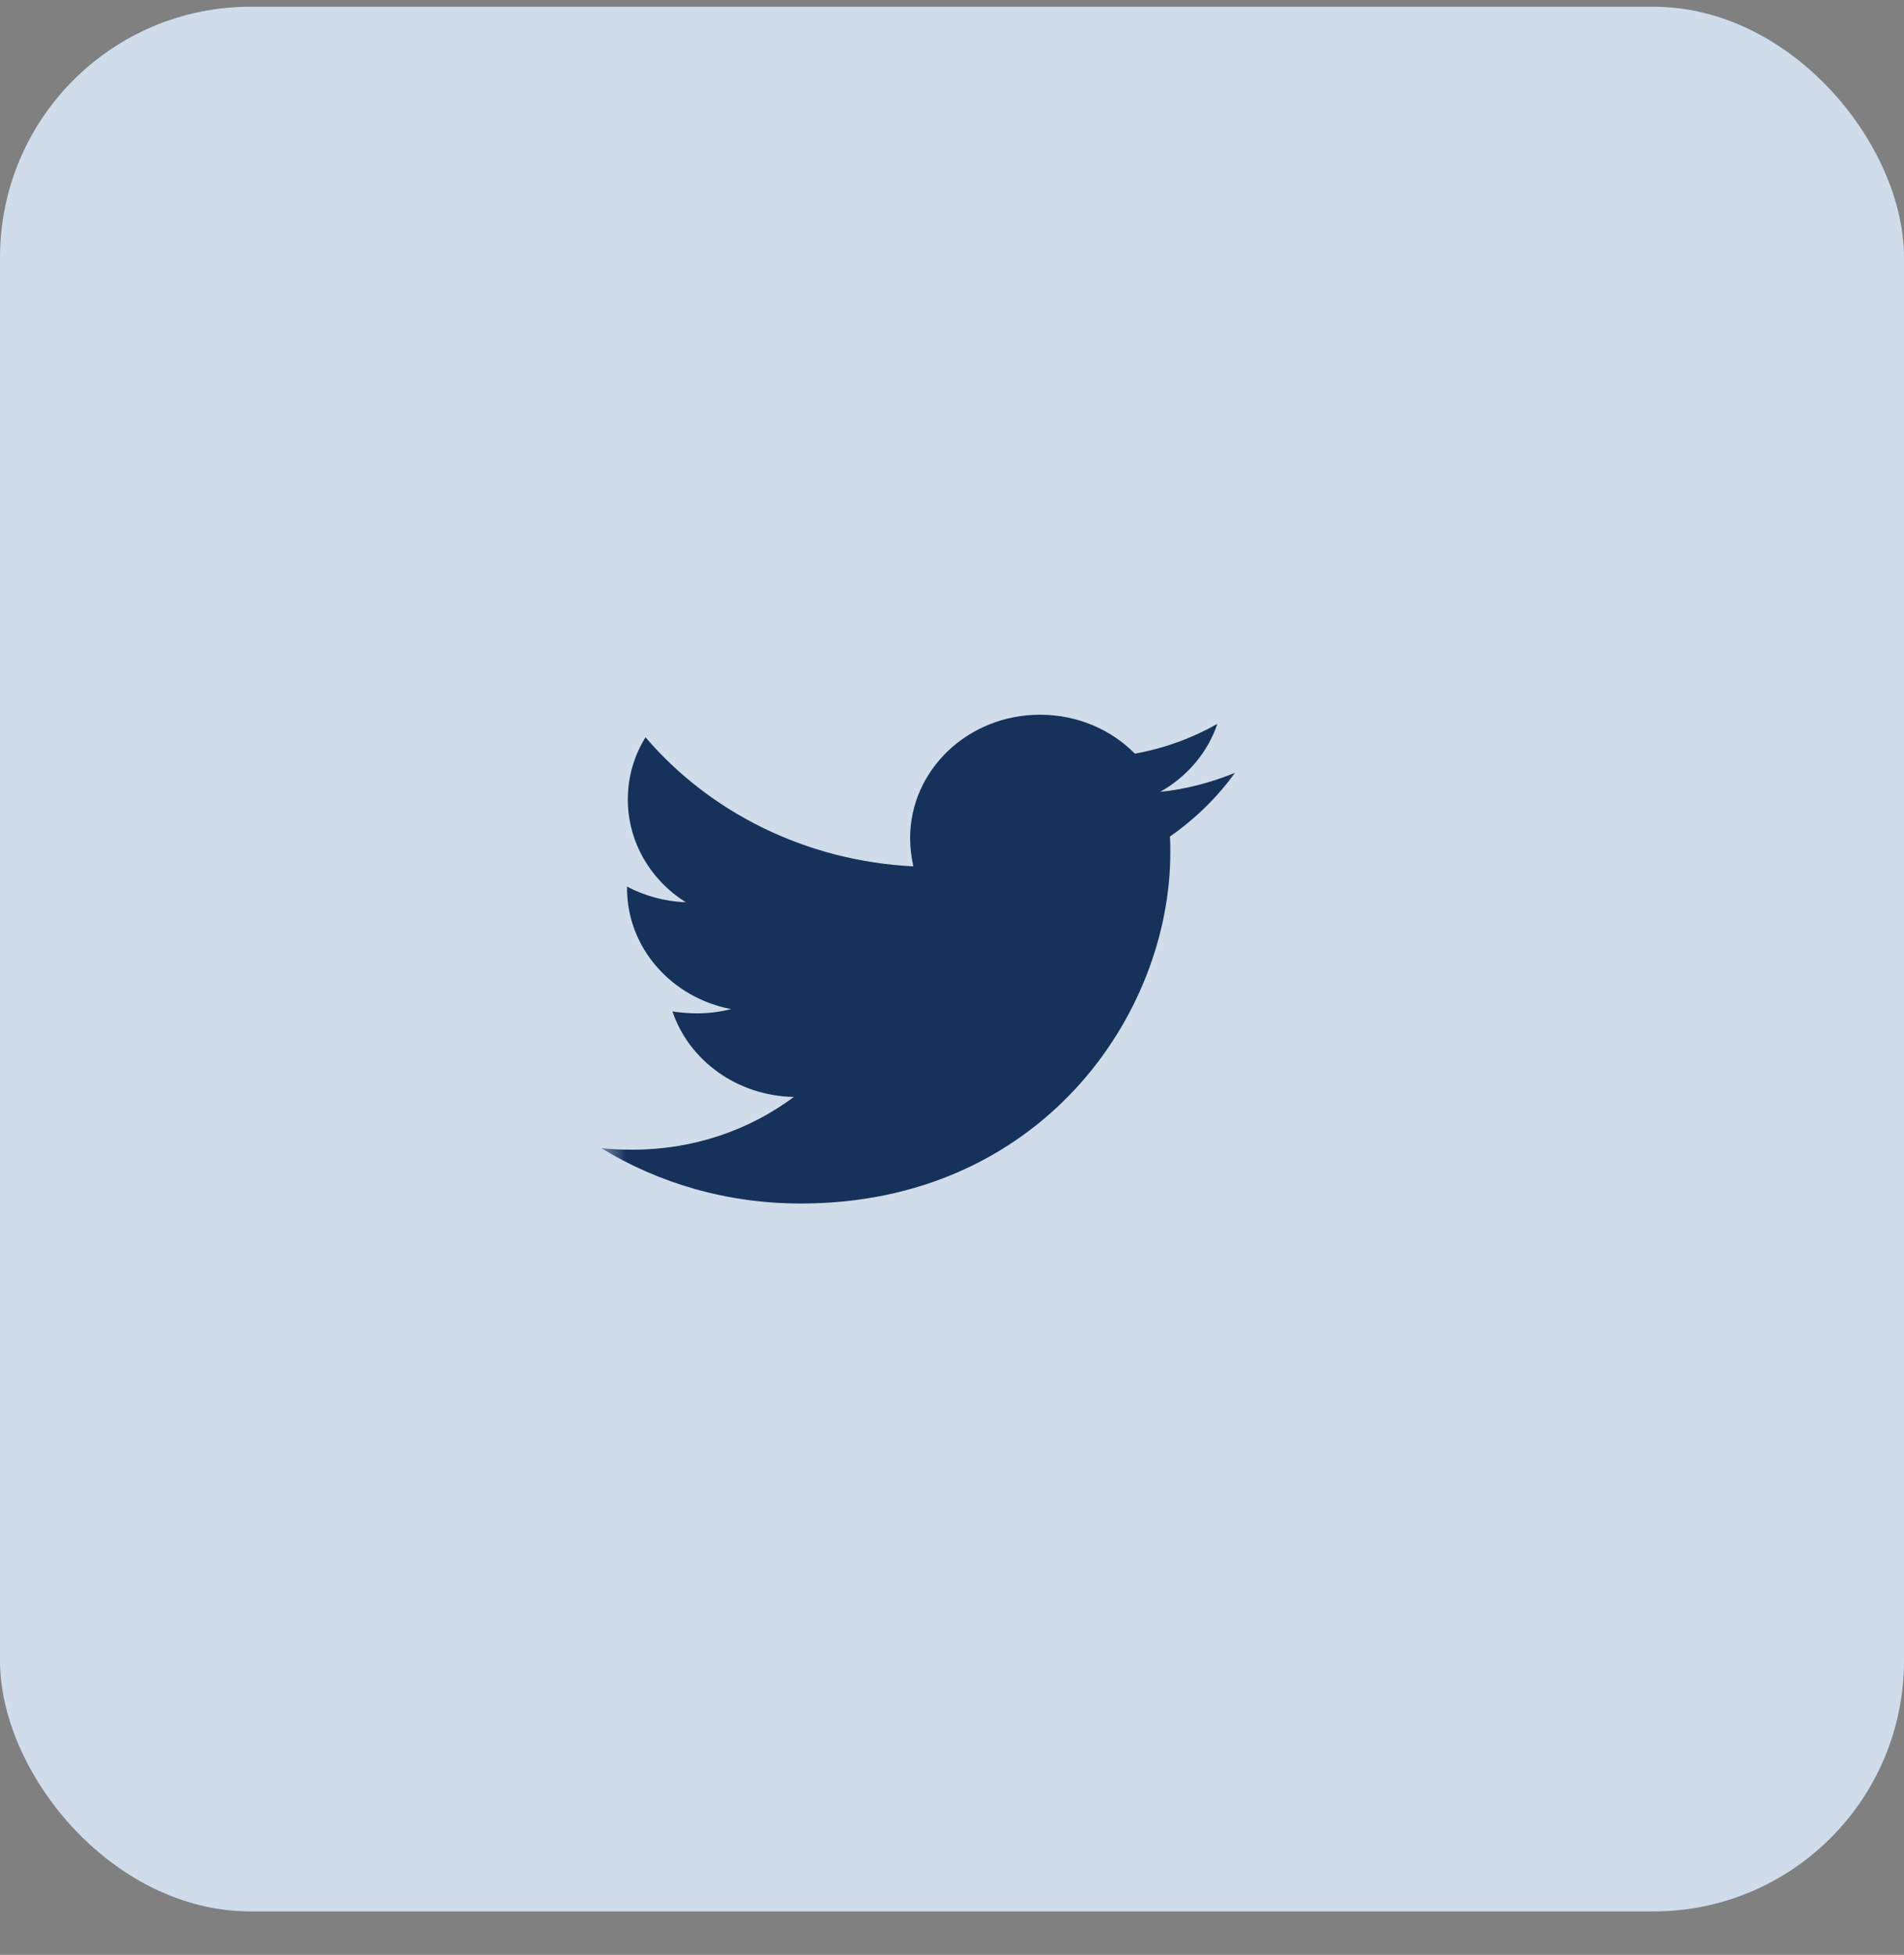
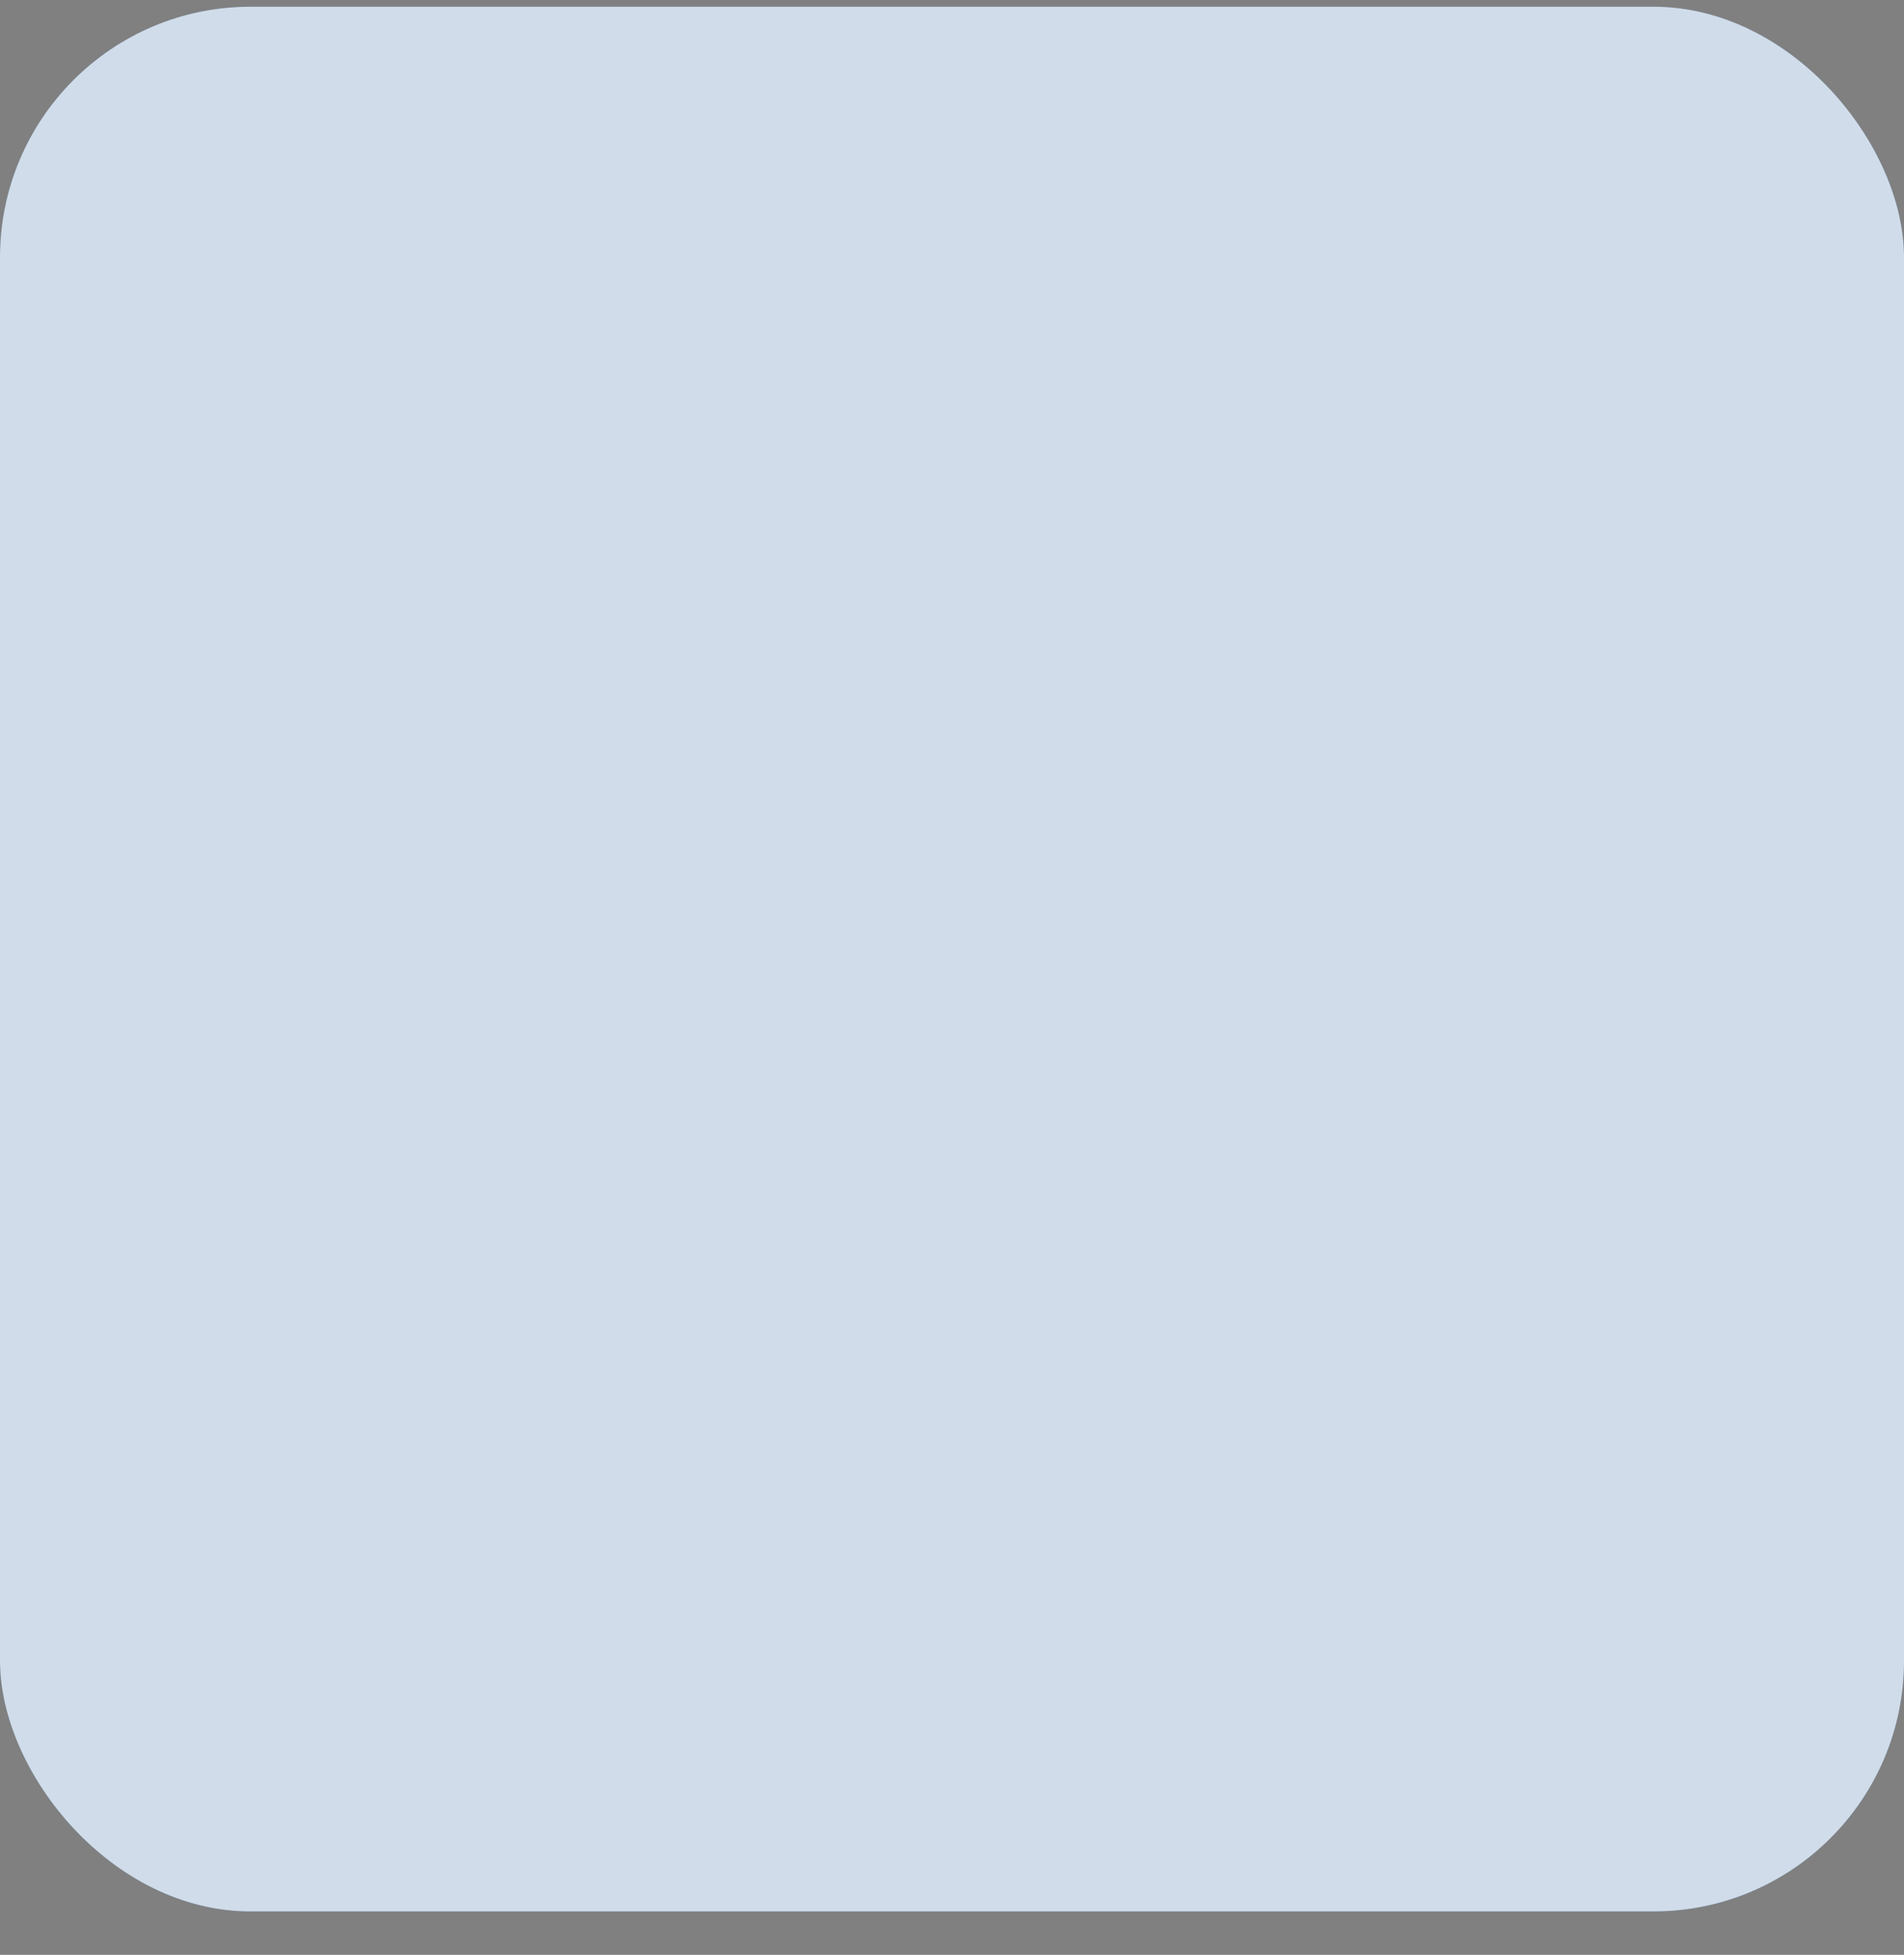
<svg xmlns="http://www.w3.org/2000/svg" width="38" height="39" viewBox="0 0 38 39" fill="none">
  <rect x="0" y="0" width="38" height="39" fill="#808080" stroke="none" />
  <rect y="0.134" width="38" height="38" rx="5" fill="#4473A9" />
  <rect y="0.134" width="38" height="38" rx="5" fill="white" fill-opacity="0.75" />
  <g clip-path="url(#clip0_2722_6644)">
    <mask id="mask0_2722_6644" style="mask-type:luminance" maskUnits="userSpaceOnUse" x="12" y="12" width="14" height="14">
-       <path d="M25.002 12.634H12V25.636H25.002V12.634Z" fill="white" />
-     </mask>
+       </mask>
    <g mask="url(#mask0_2722_6644)">
      <path fill-rule="evenodd" clip-rule="evenodd" d="M24.649 15.417C24.183 15.608 23.678 15.745 23.156 15.798C23.694 15.493 24.103 15.014 24.296 14.442C23.798 14.724 23.236 14.93 22.65 15.036C22.177 14.556 21.503 14.259 20.756 14.259C19.32 14.259 18.164 15.364 18.164 16.72C18.164 16.91 18.188 17.101 18.228 17.284C16.077 17.177 14.159 16.202 12.883 14.709C12.658 15.074 12.53 15.493 12.53 15.95C12.53 16.804 12.987 17.558 13.685 18C13.26 17.985 12.859 17.87 12.514 17.688C12.514 17.695 12.514 17.71 12.514 17.718C12.514 18.914 13.405 19.904 14.592 20.133C14.376 20.186 14.143 20.217 13.91 20.217C13.742 20.217 13.581 20.202 13.421 20.179C13.75 21.154 14.705 21.862 15.844 21.885C14.954 22.548 13.838 22.937 12.626 22.937C12.409 22.937 12.209 22.929 12 22.906C13.148 23.607 14.512 24.011 15.981 24.011C20.748 24.011 23.357 20.262 23.357 17.009C23.357 16.903 23.357 16.796 23.349 16.689C23.854 16.339 24.296 15.905 24.649 15.417Z" fill="#16325B" />
    </g>
  </g>
  <defs>
    <clipPath id="clip0_2722_6644">
      <rect width="14" height="14" fill="white" transform="translate(12 12.134)" />
    </clipPath>
  </defs>
</svg>